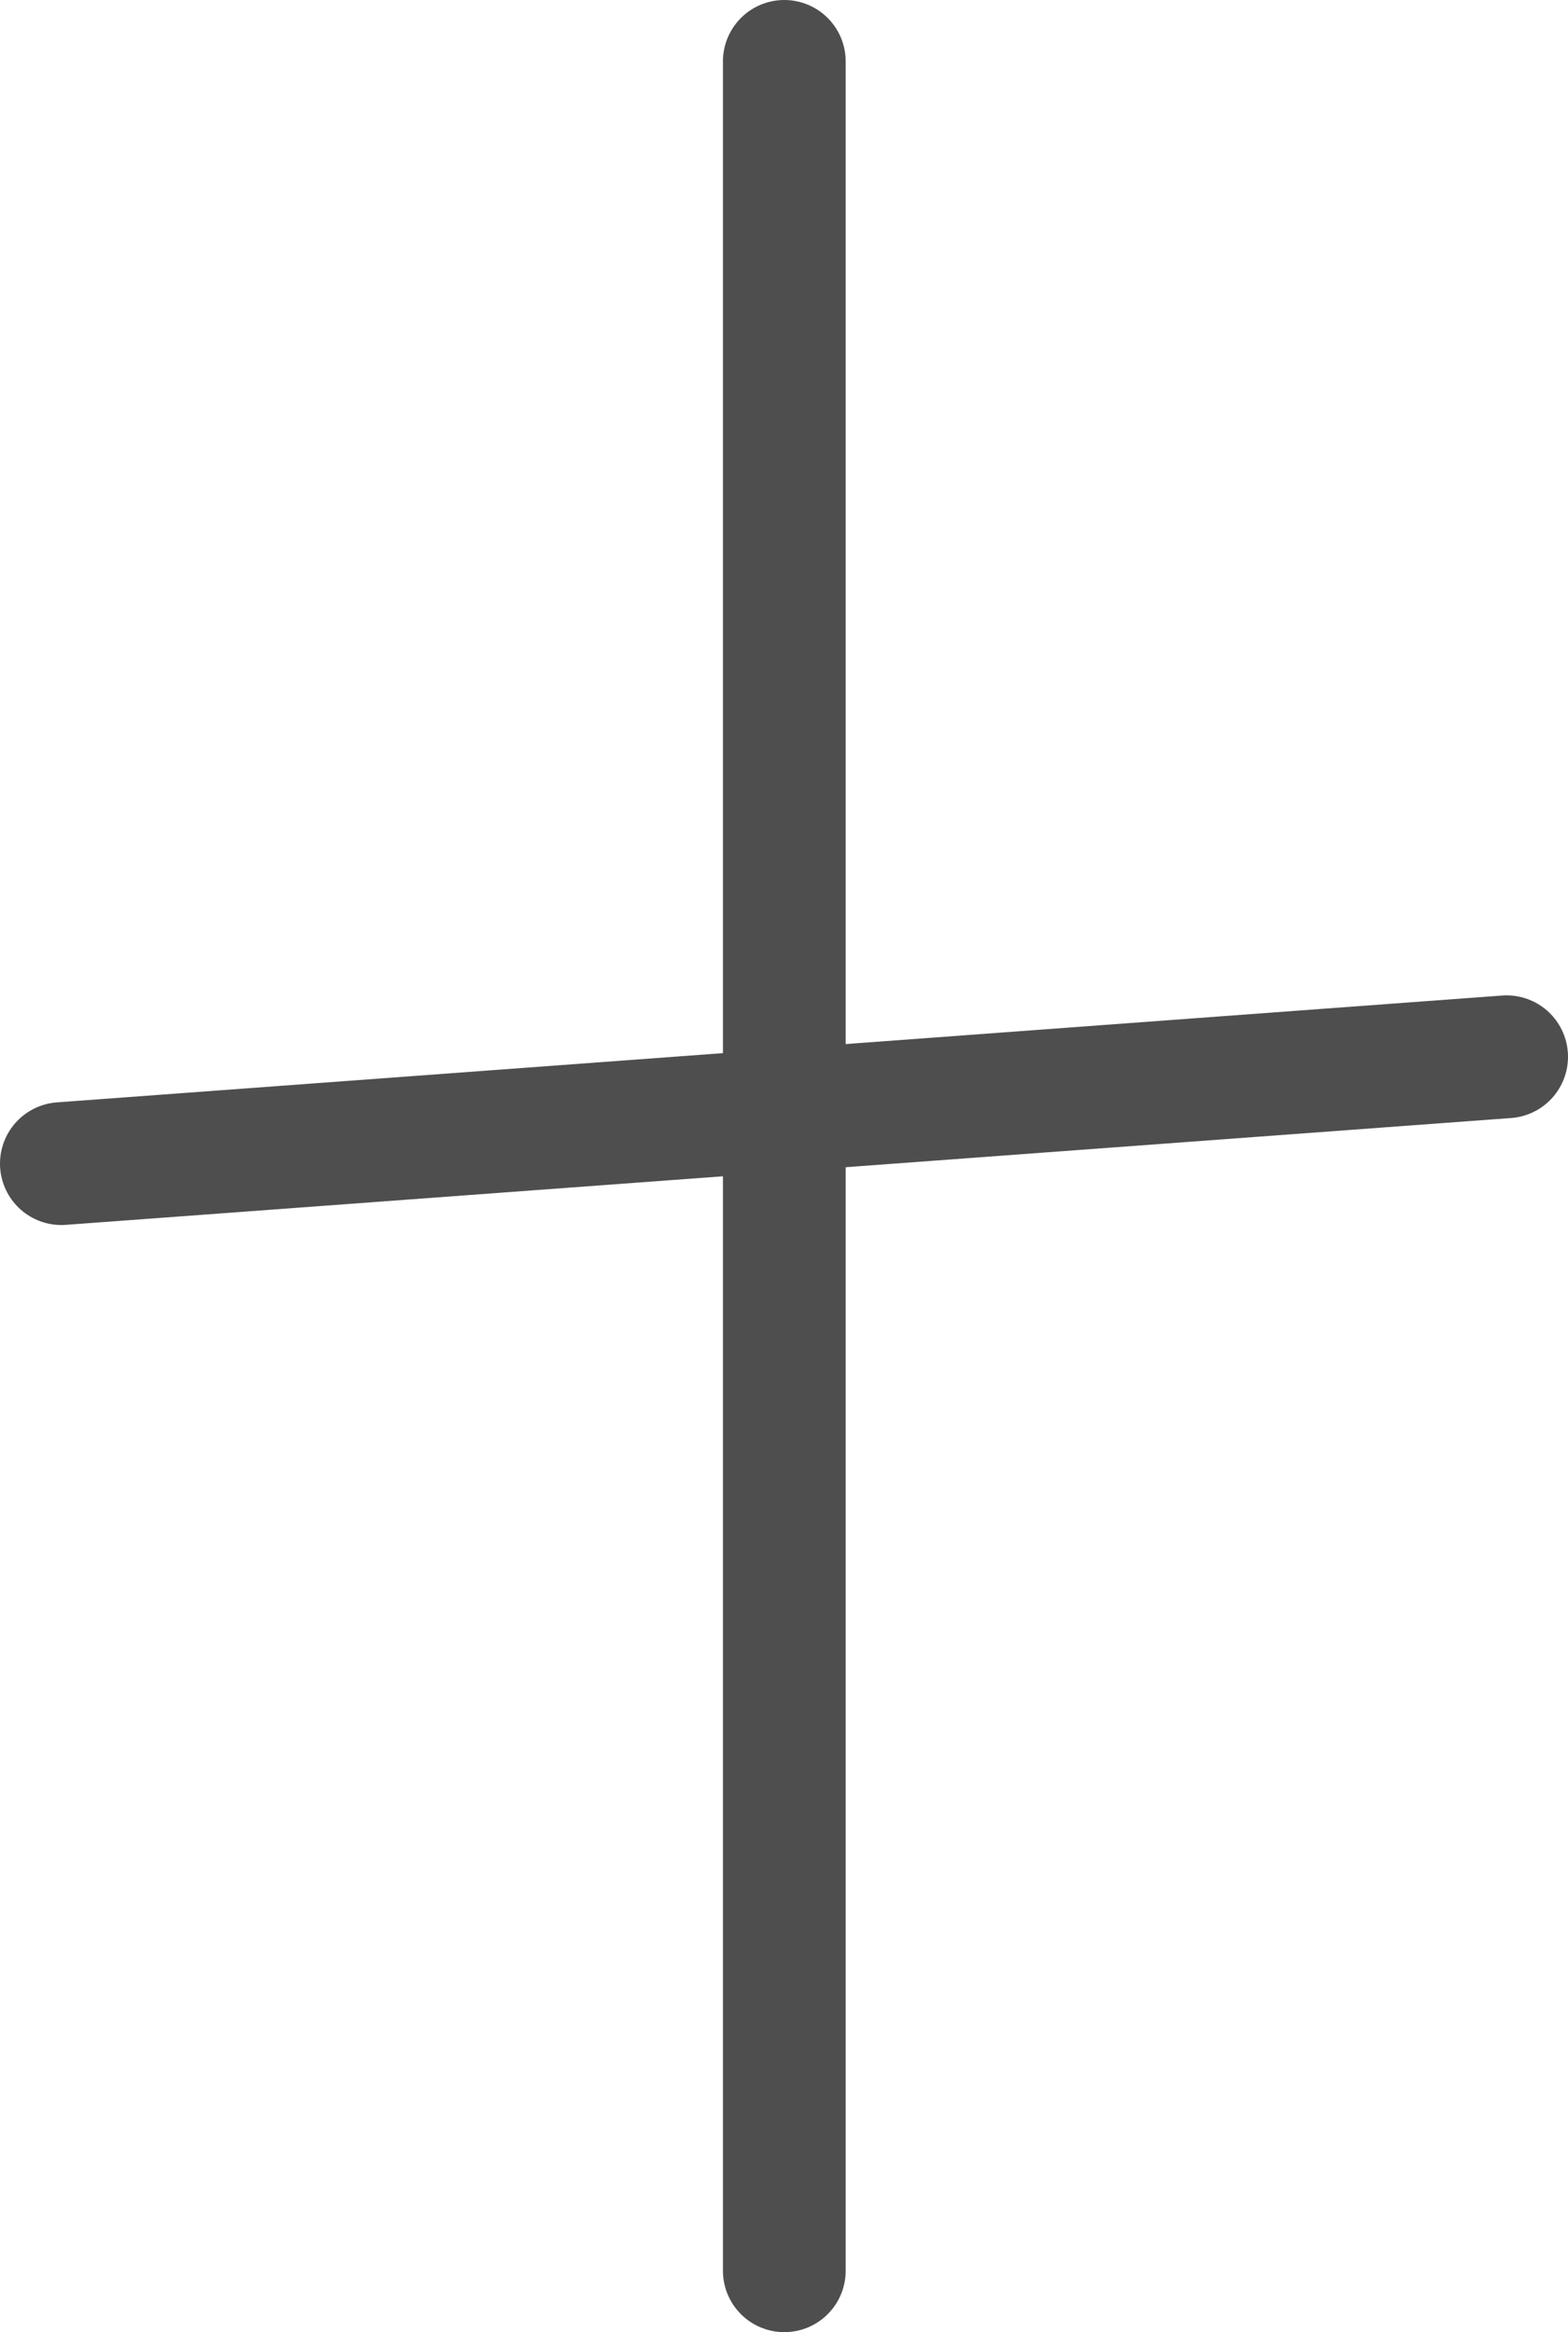
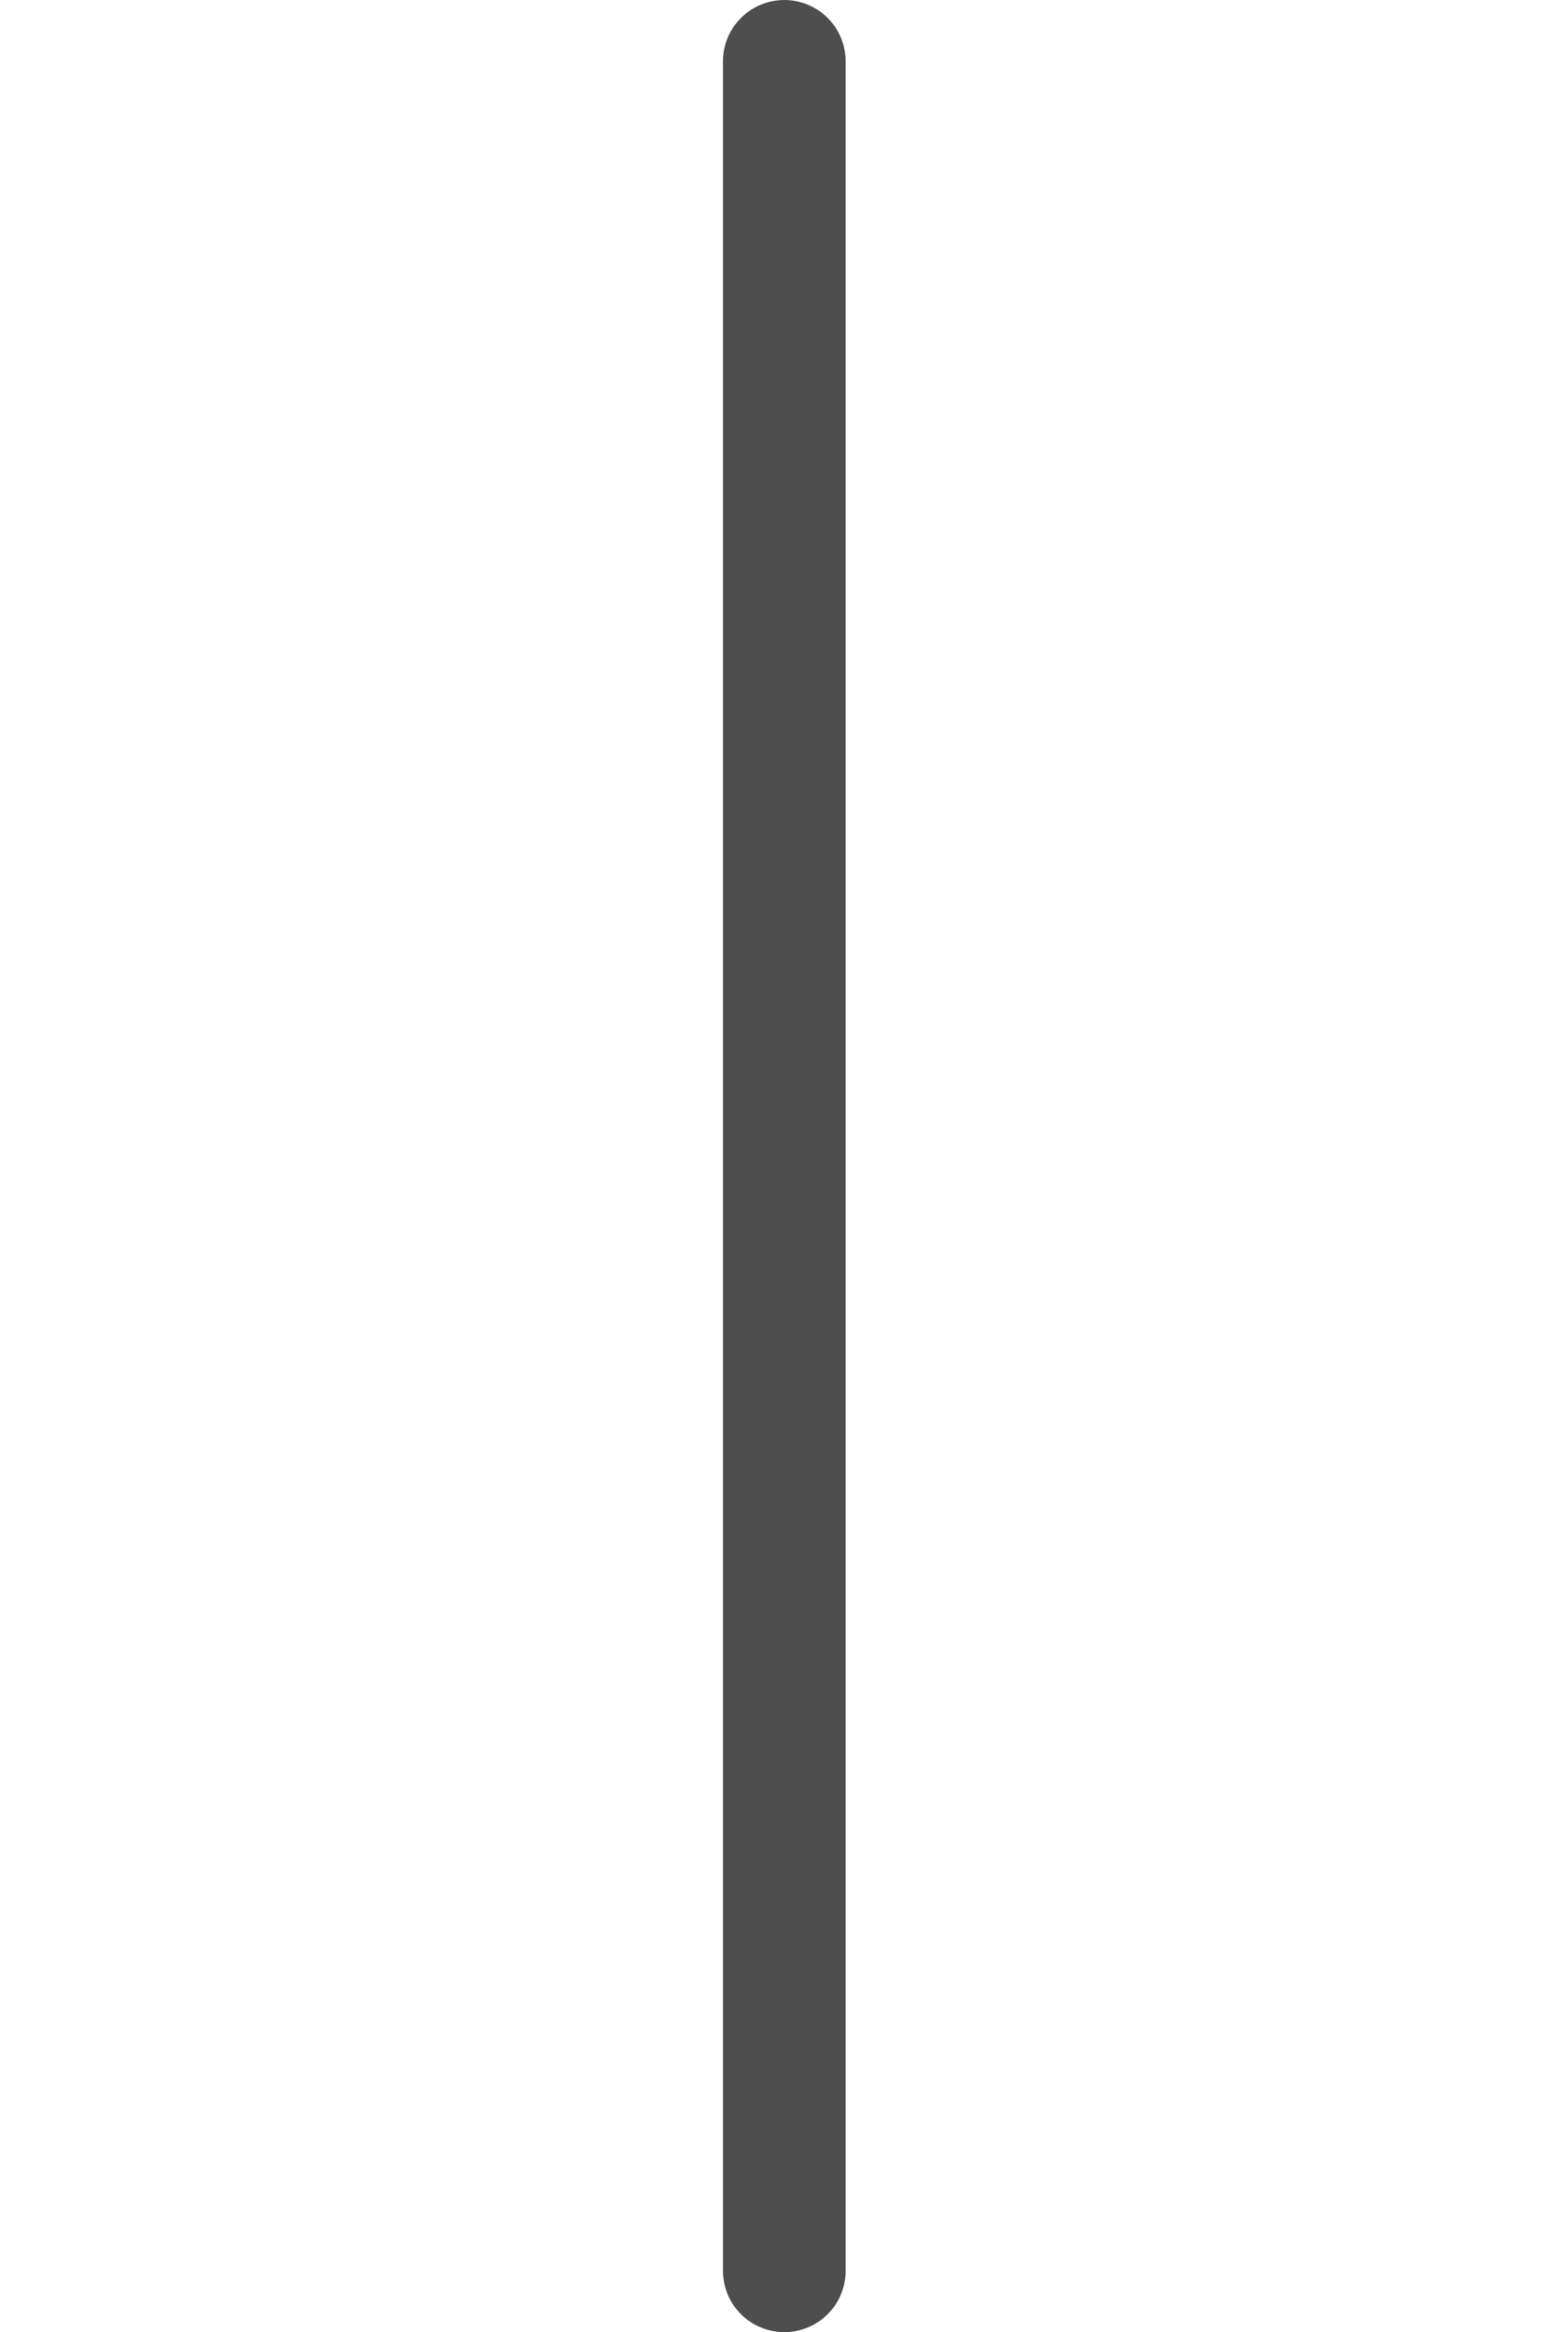
<svg xmlns="http://www.w3.org/2000/svg" id="_レイヤー_2" data-name="レイヤー 2" viewBox="0 0 25.55 37.98">
  <defs>
    <style>
      .cls-1 {
        fill: none;
        stroke: #4e4e4e;
        stroke-linecap: round;
        stroke-miterlimit: 10;
        stroke-width: 2px;
      }
    </style>
  </defs>
  <g id="_レイアウト" data-name="レイアウト">
    <g>
-       <path class="cls-1" d="M1,18.95c7.85-.58,15.7-1.16,23.55-1.74" />
      <line class="cls-1" x1="12.78" y1="1" x2="12.78" y2="36.98" />
    </g>
  </g>
</svg>